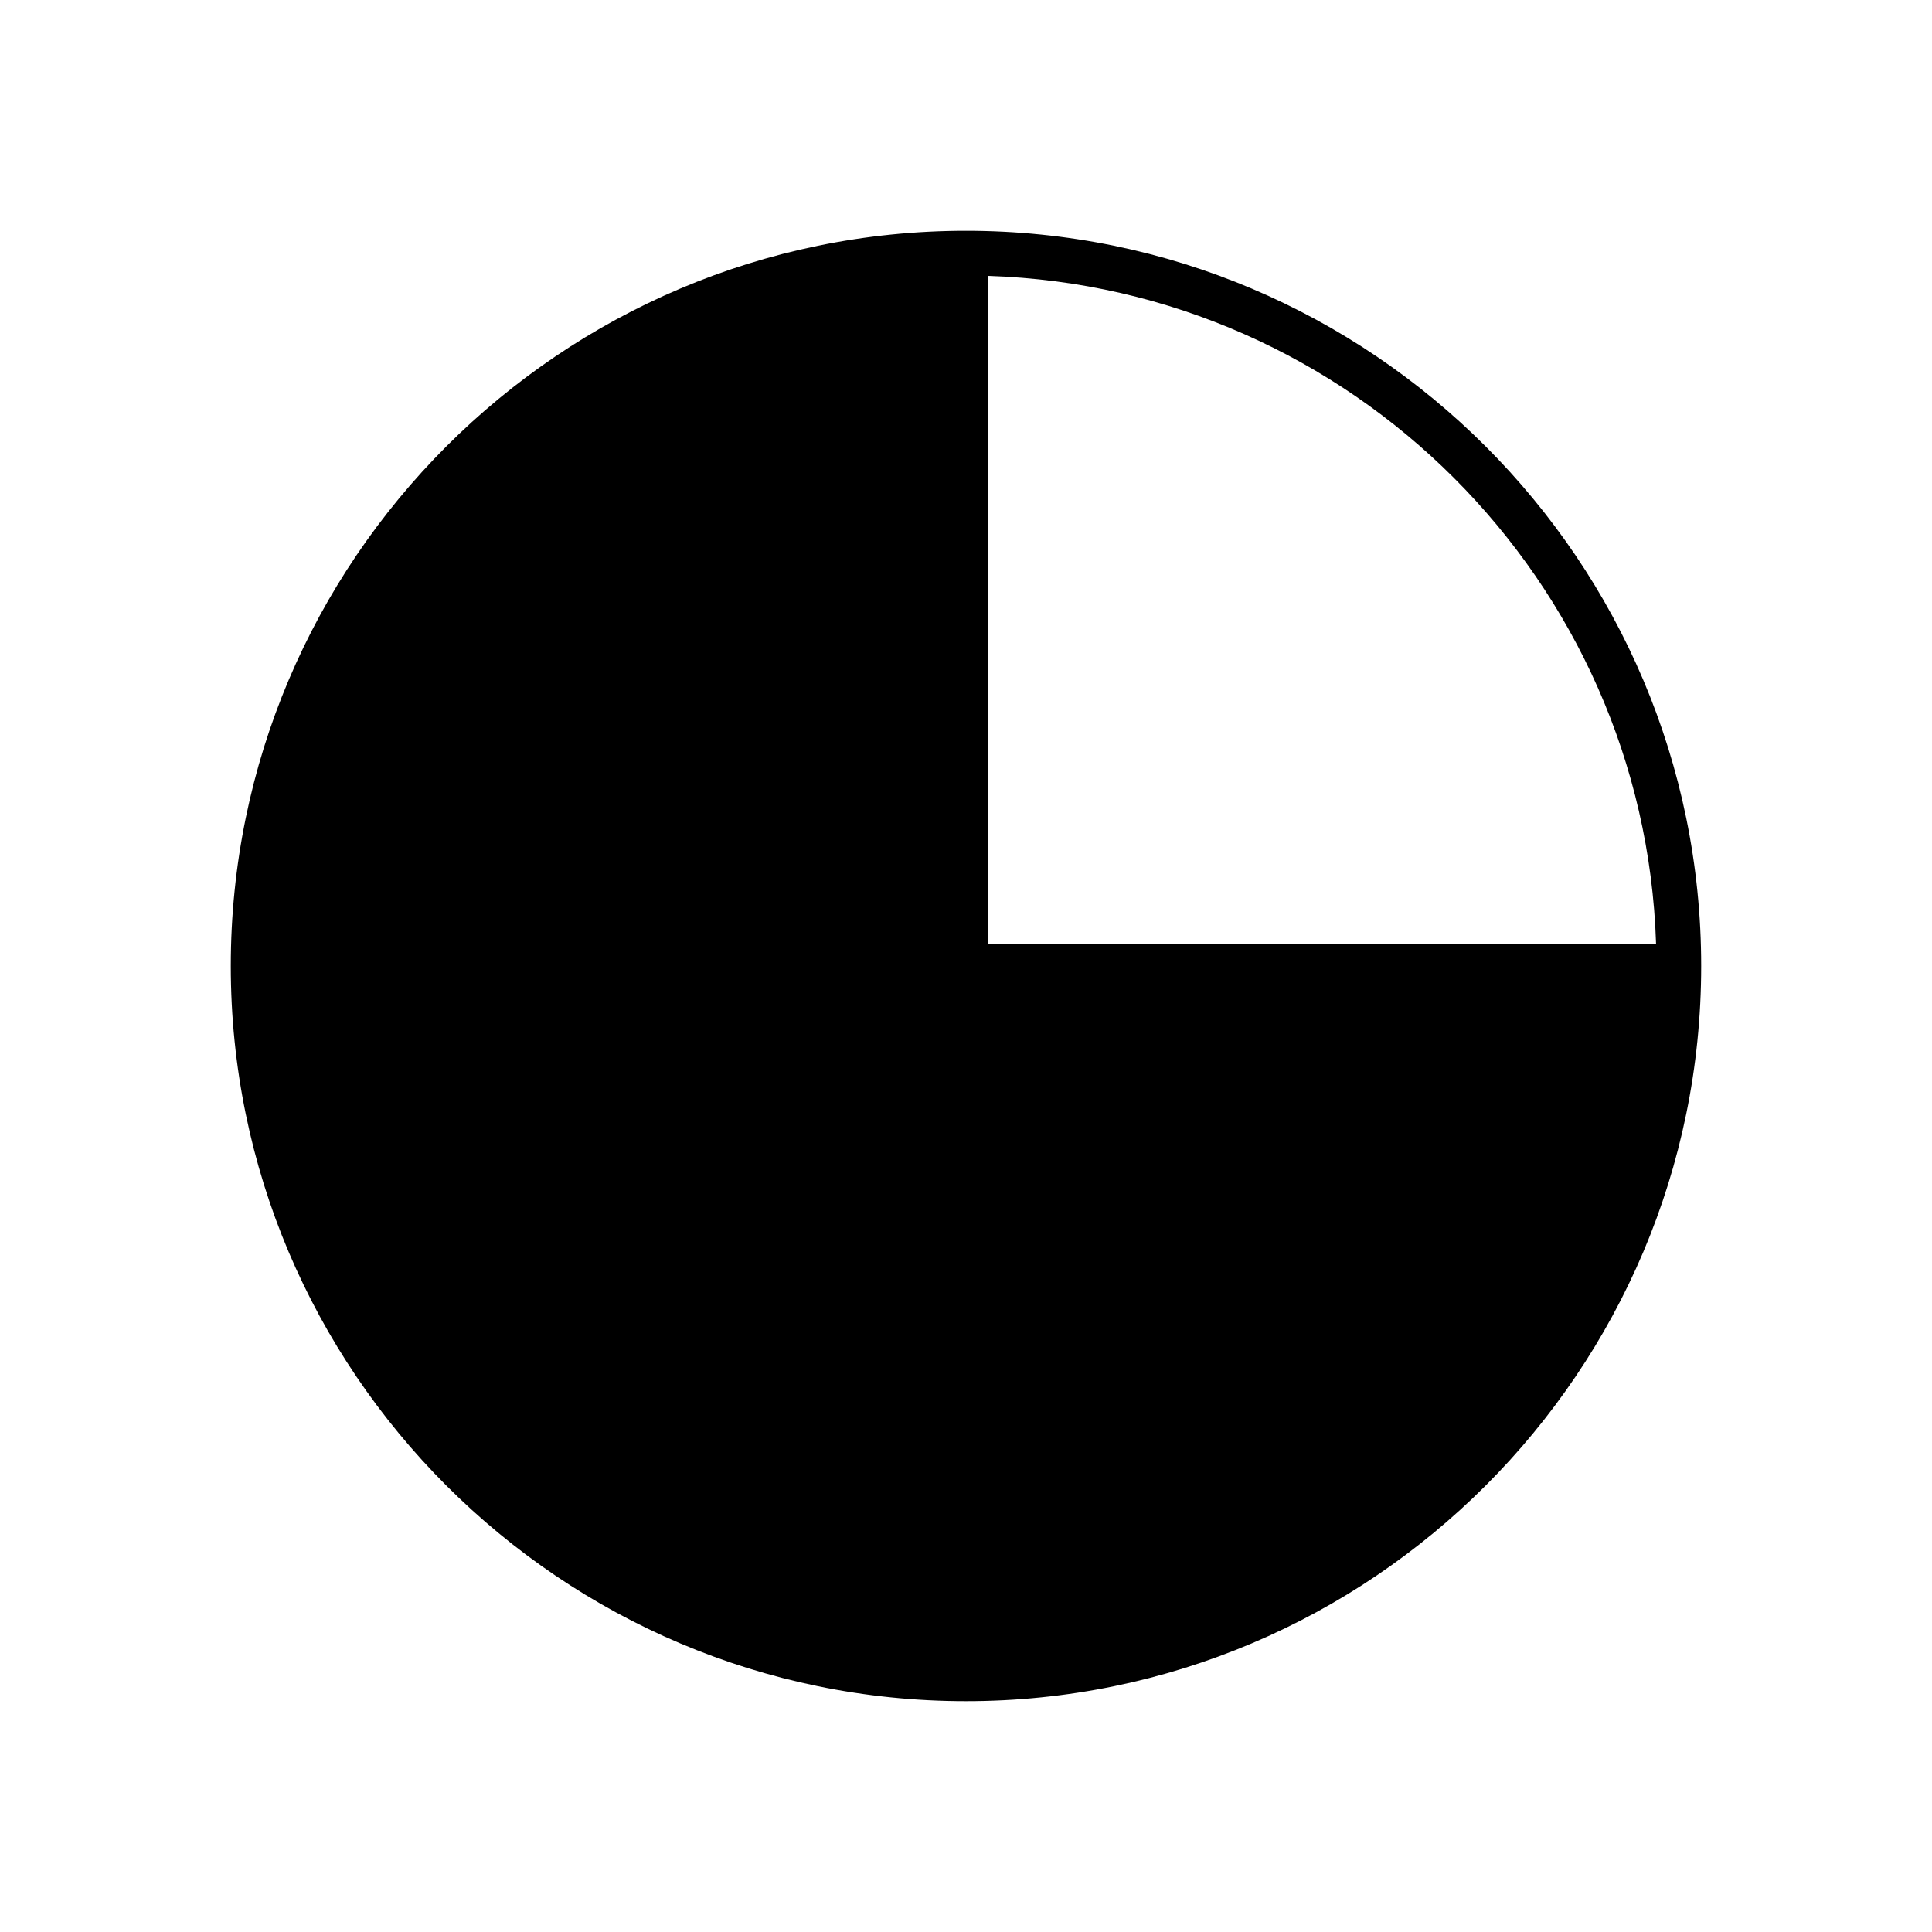
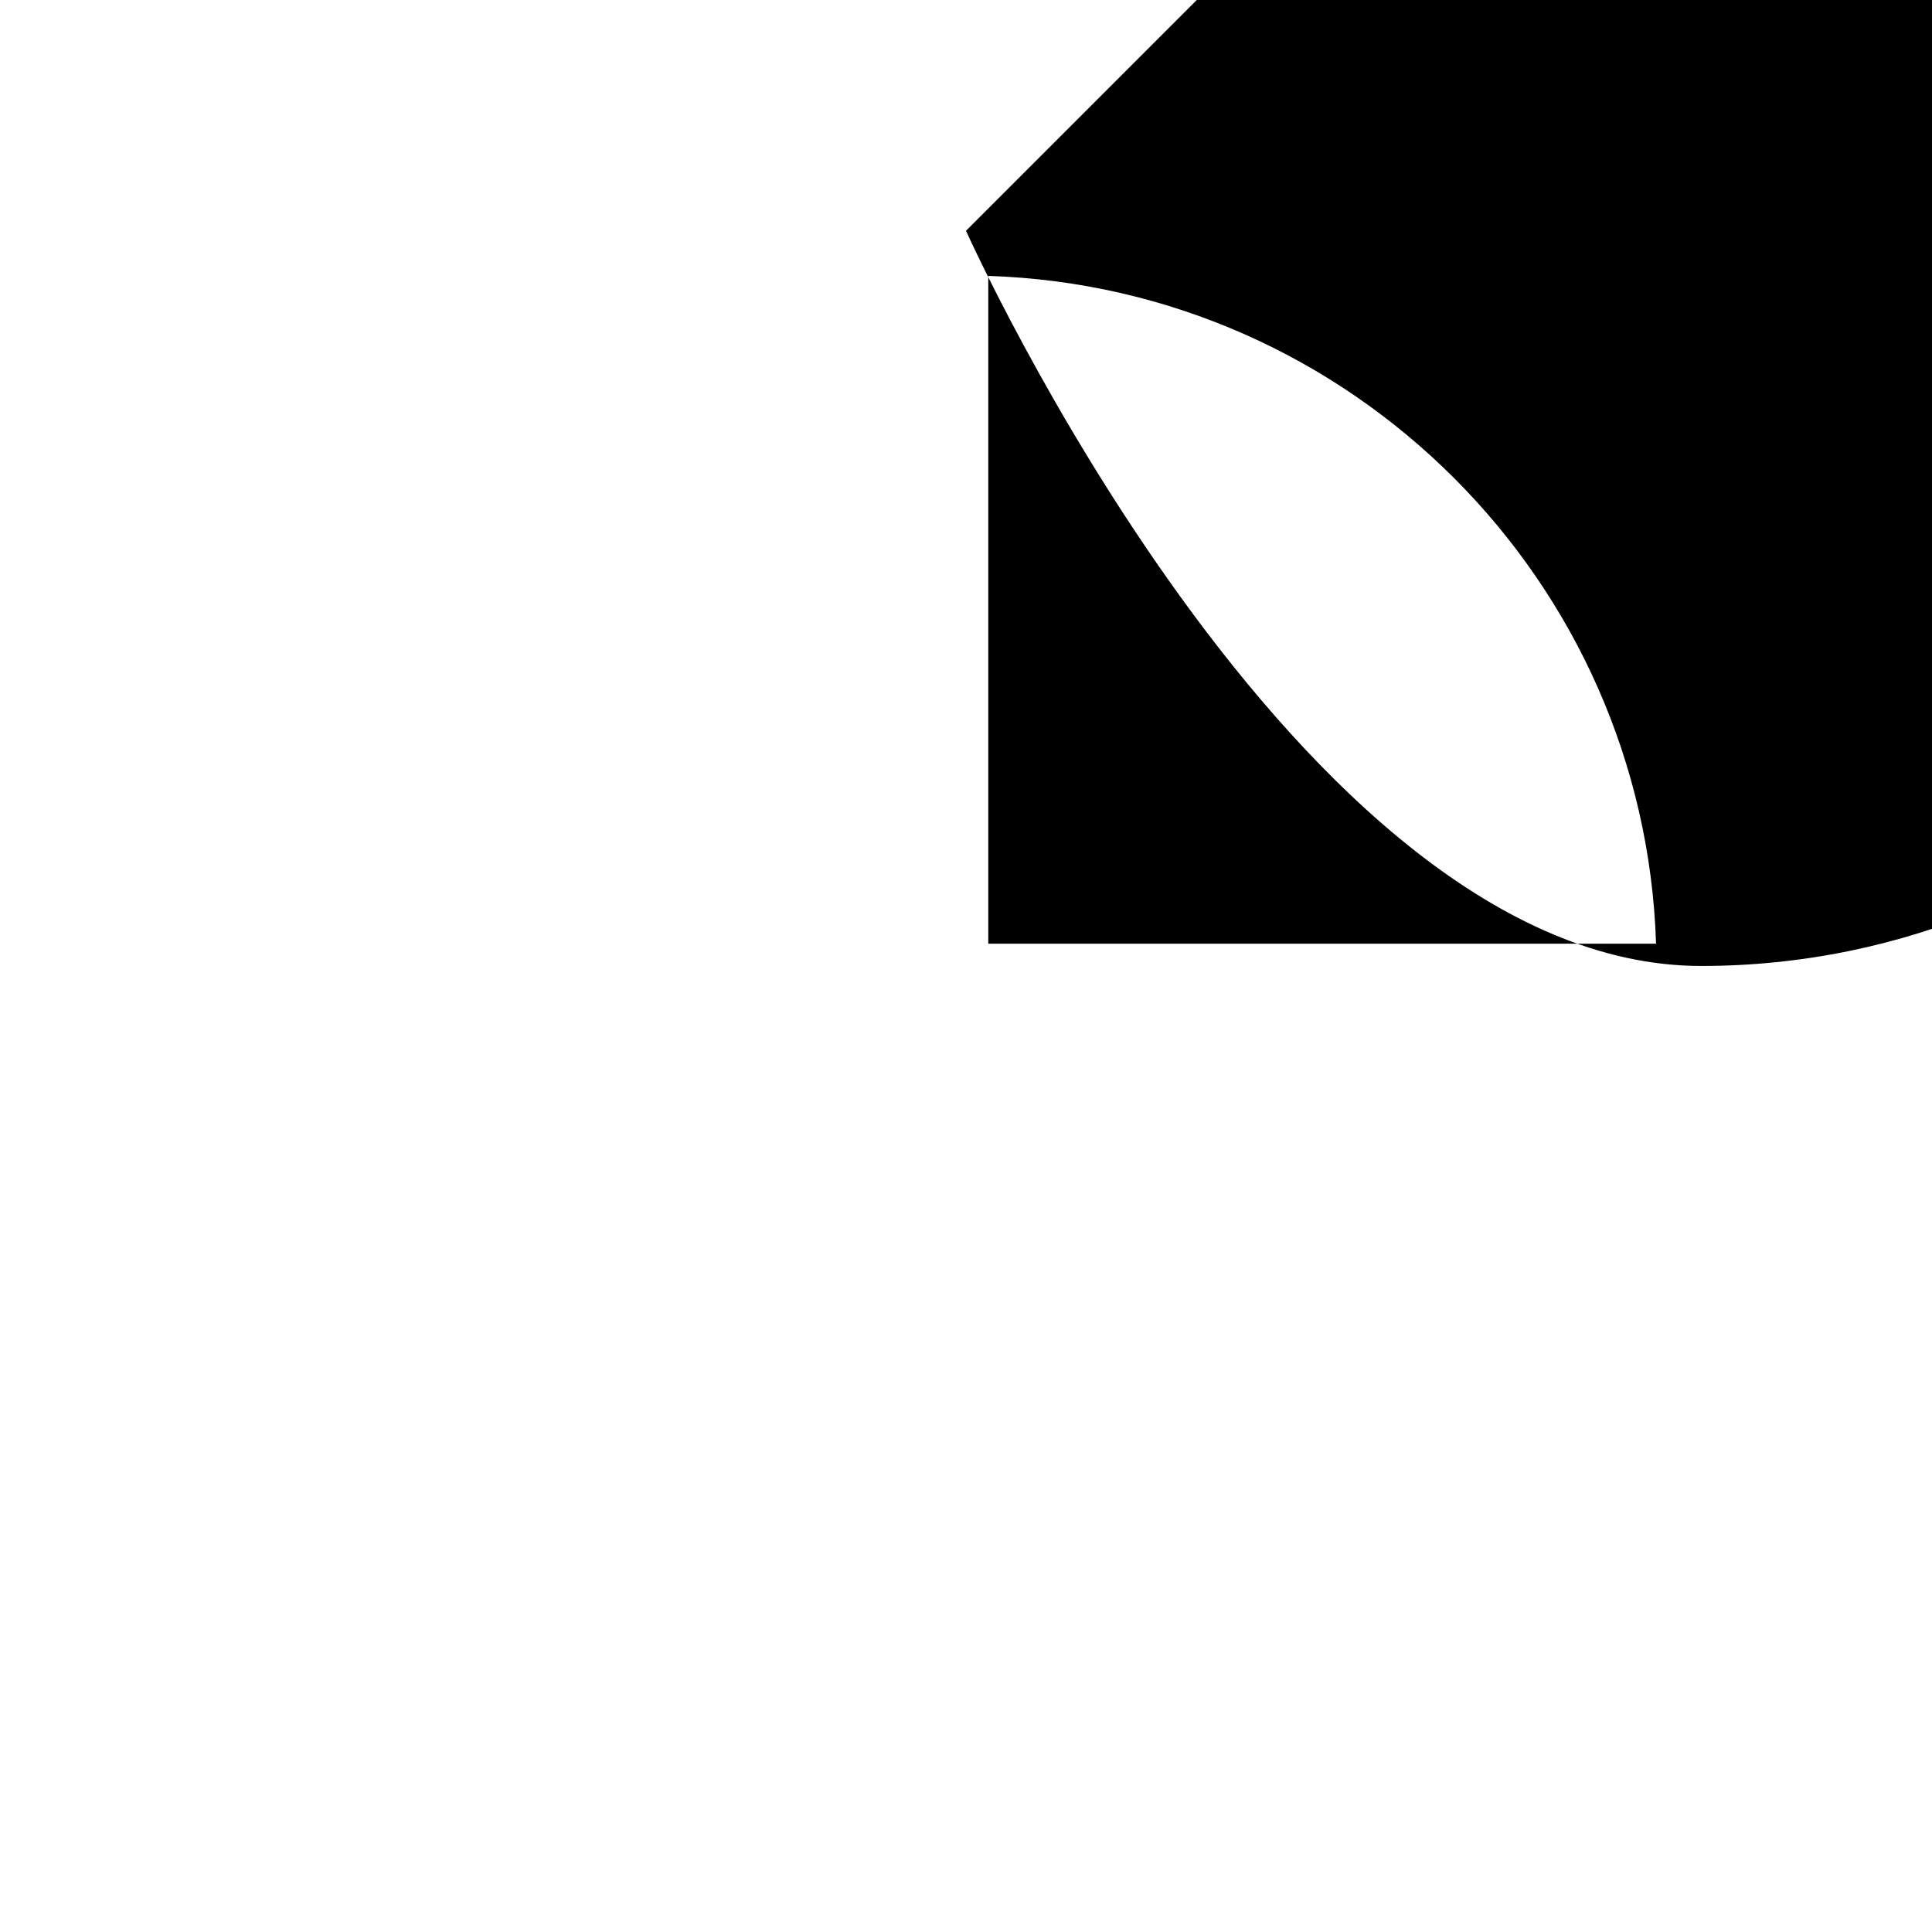
<svg xmlns="http://www.w3.org/2000/svg" fill="#000000" width="800px" height="800px" version="1.1" viewBox="144 144 512 512">
-   <path d="m400 205.16c-107.43 0-194.84 87.406-194.84 194.84s87.406 194.83 194.84 194.83 194.83-87.402 194.83-194.83-87.402-194.84-194.83-194.84zm5.902 188.93v-176.97c96.23 3.07 173.9 80.742 176.97 176.97z" />
+   <path d="m400 205.16s87.406 194.83 194.84 194.83 194.83-87.402 194.83-194.83-87.402-194.84-194.83-194.84zm5.902 188.93v-176.97c96.23 3.07 173.9 80.742 176.97 176.97z" />
</svg>